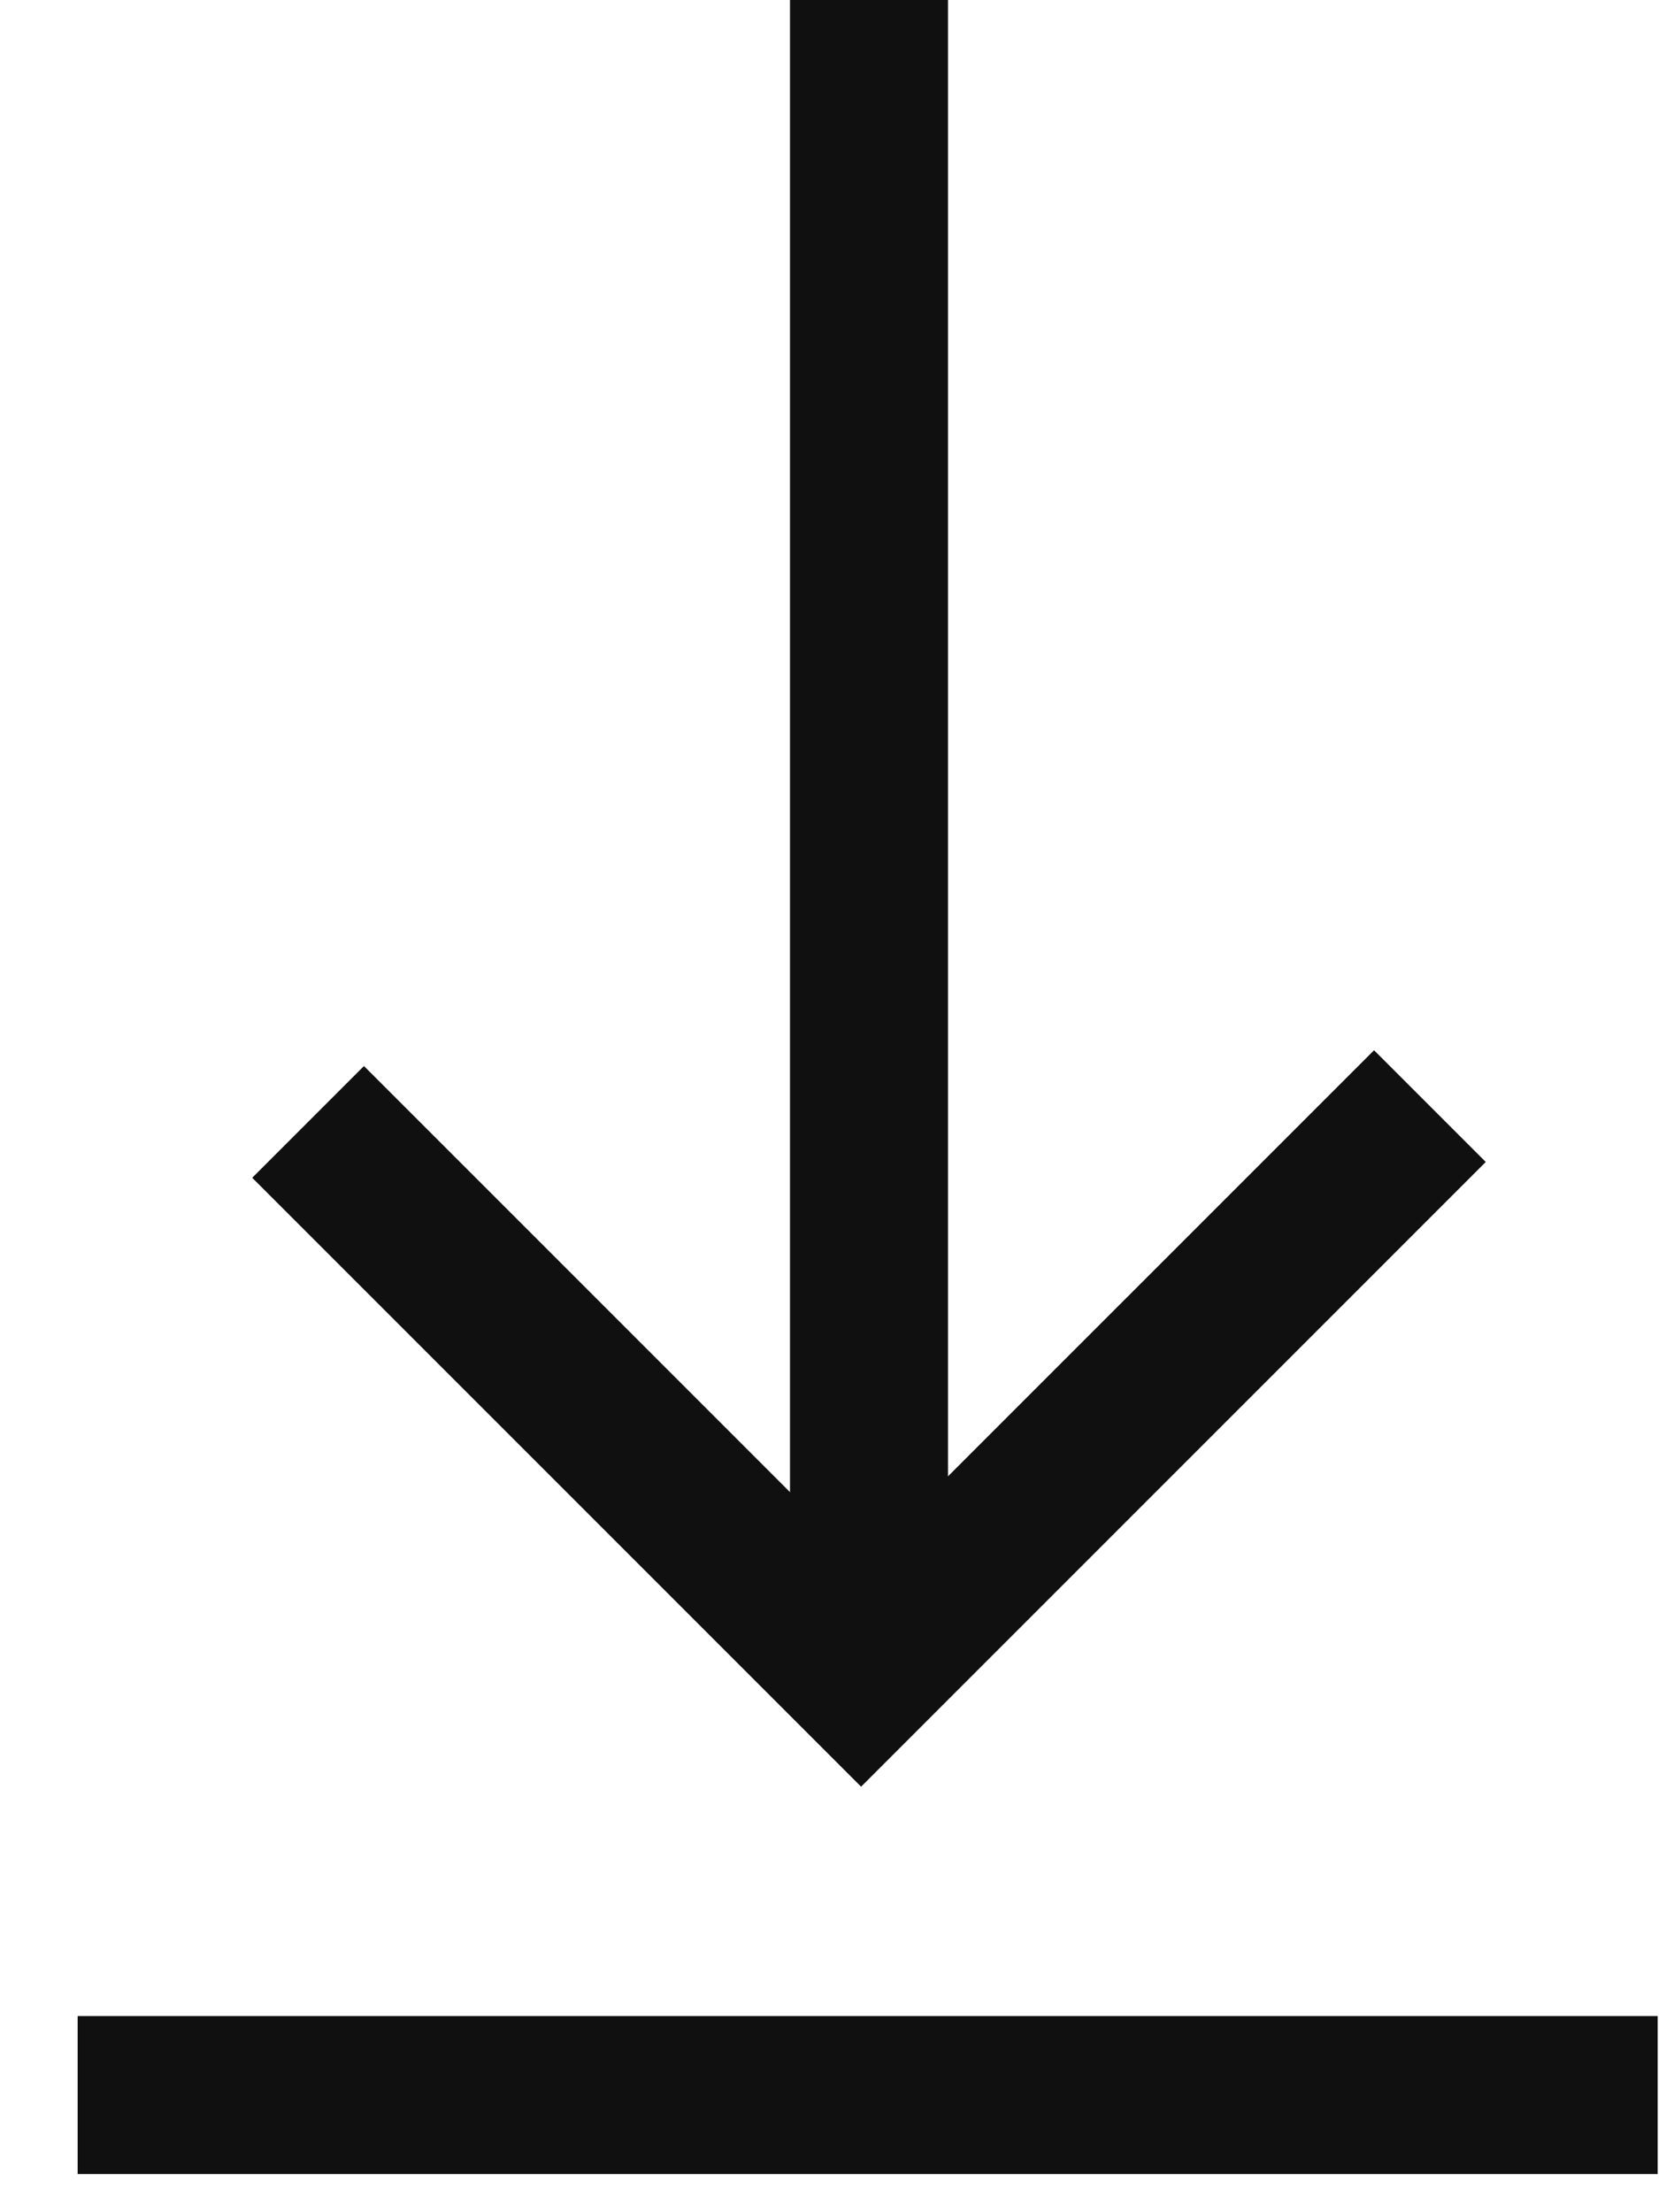
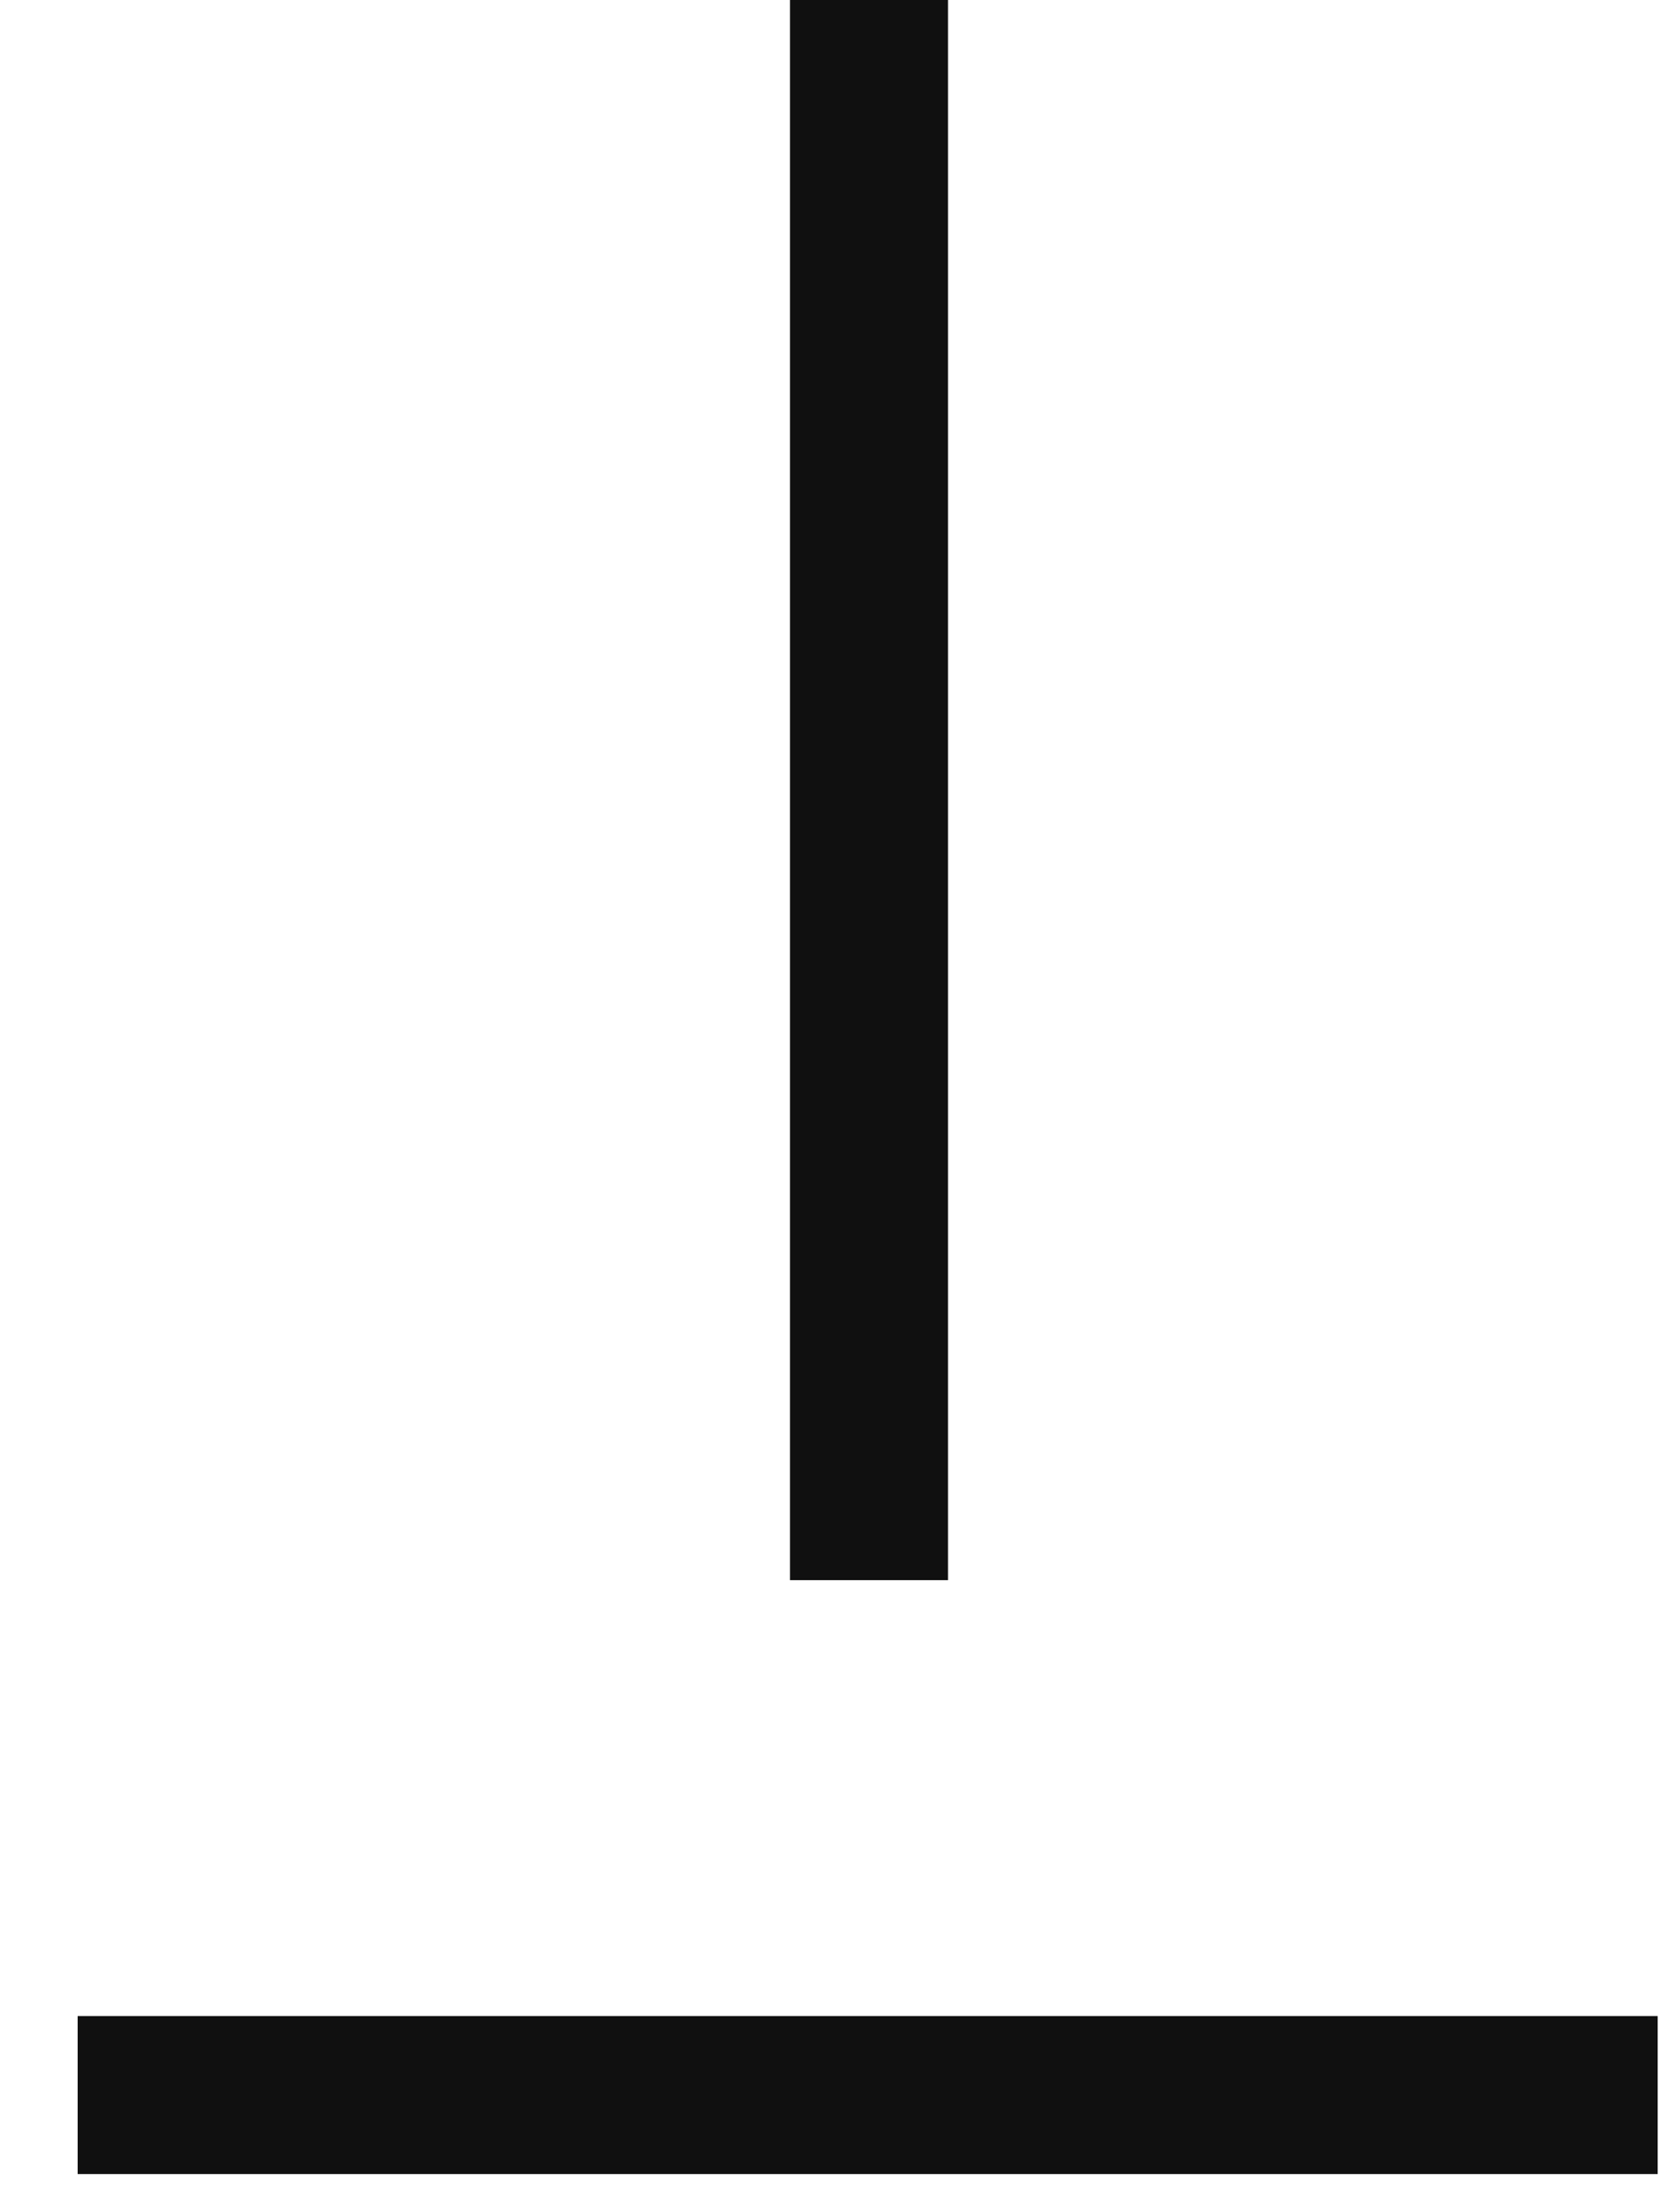
<svg xmlns="http://www.w3.org/2000/svg" width="21" height="28" viewBox="0 0 21 28" fill="none">
  <path d="M12 0H10V20H12V0Z" fill="#101010" />
  <path d="M20.983 27.517V25.517H0.983V27.517H20.983Z" fill="#101010" />
-   <path d="M18.1 14L10.9 21.2L3.9 14.2" stroke="#101010" stroke-width="2" stroke-miterlimit="10" />
</svg>